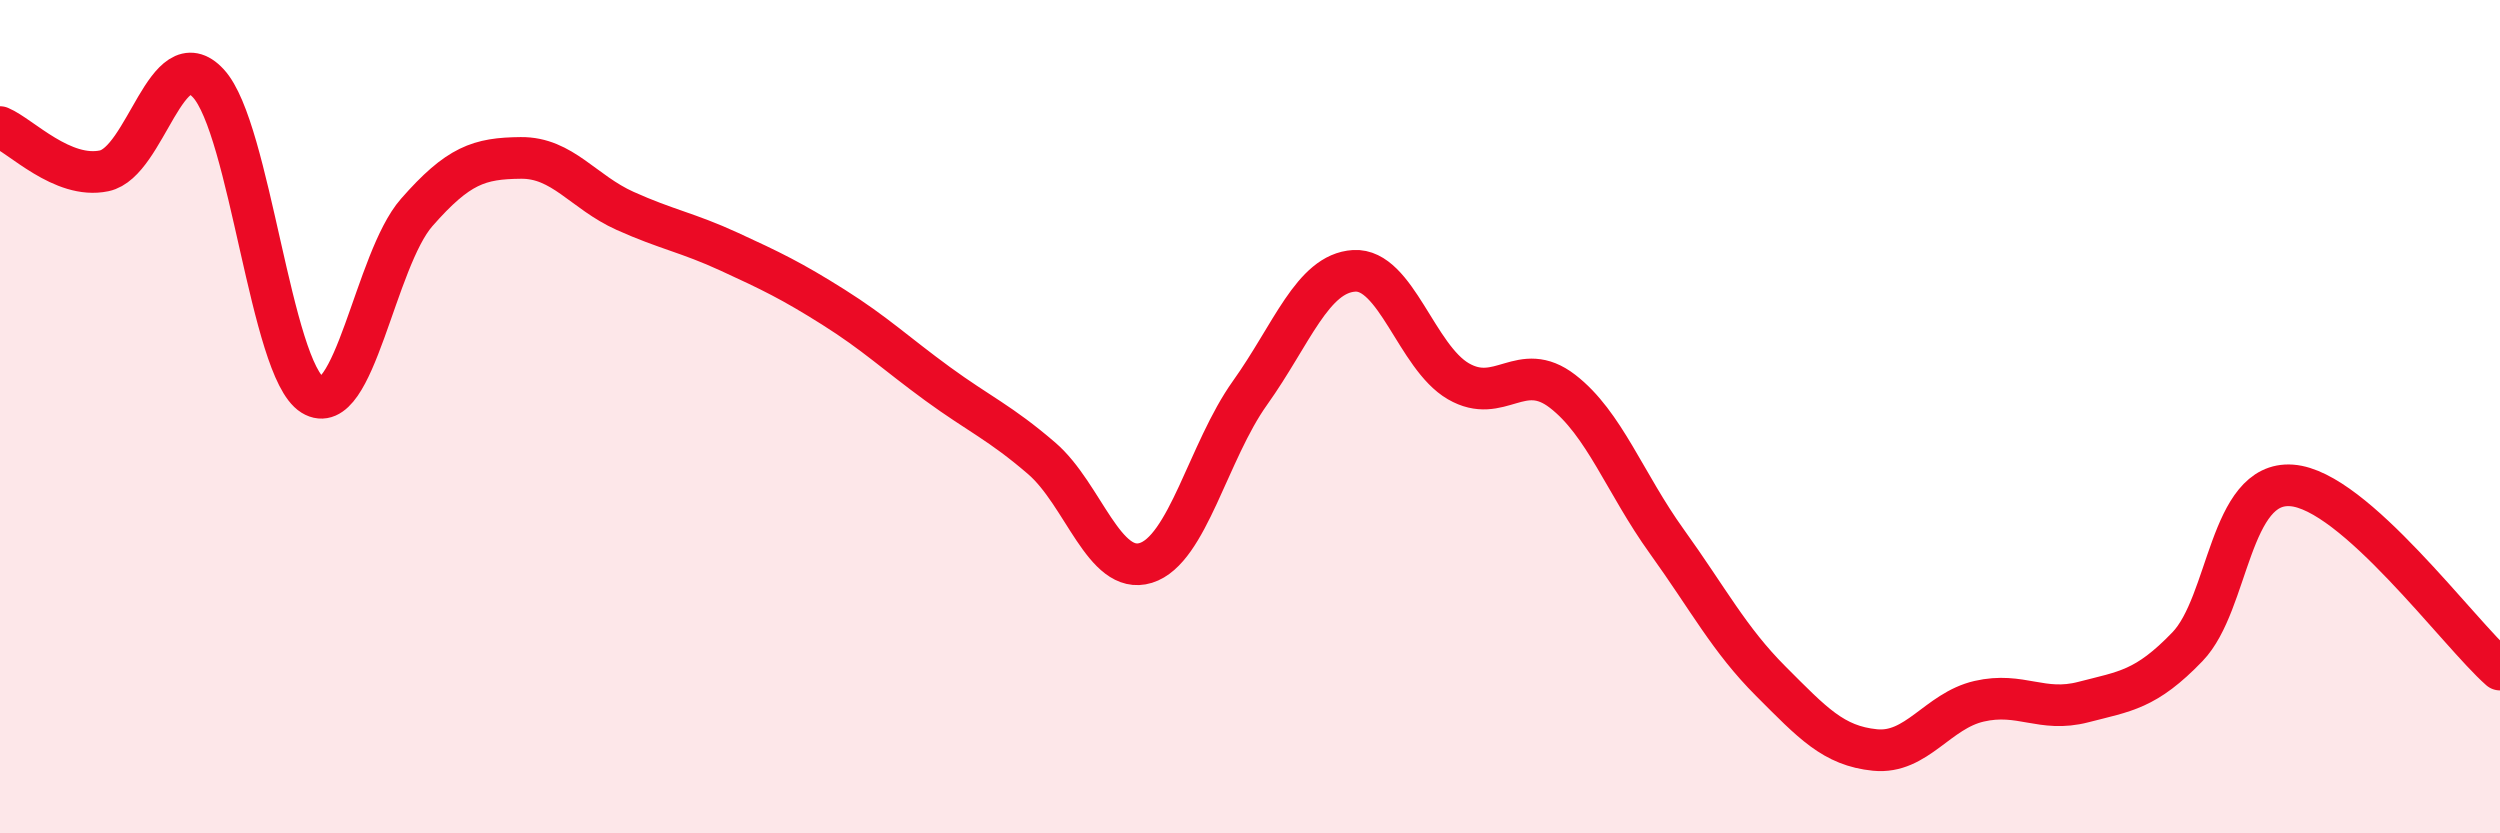
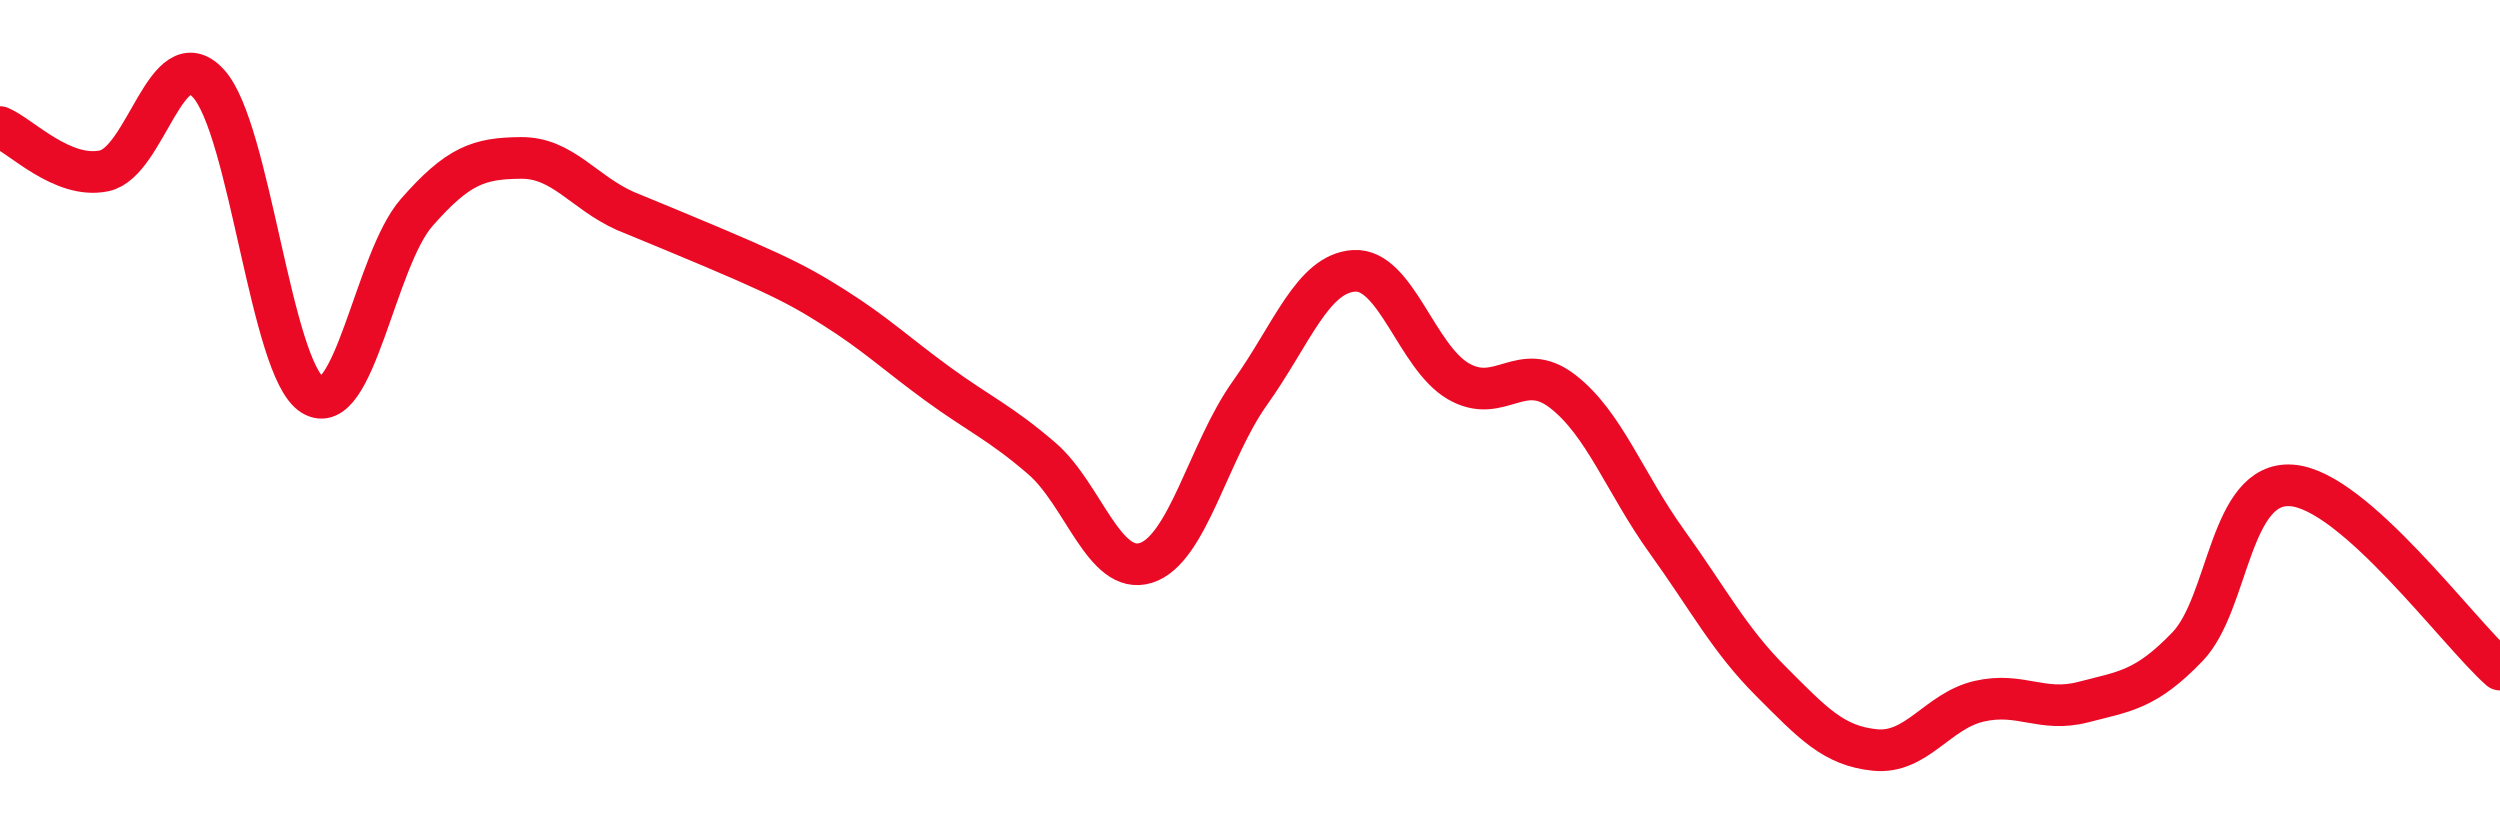
<svg xmlns="http://www.w3.org/2000/svg" width="60" height="20" viewBox="0 0 60 20">
-   <path d="M 0,3.05 C 0.5,3.26 1.5,4.31 2.5,4.1 C 3.5,3.89 4,0.92 5,2 C 6,3.08 6.5,8.86 7.5,9.48 C 8.5,10.1 9,6.24 10,5.1 C 11,3.96 11.5,3.8 12.5,3.79 C 13.5,3.78 14,4.61 15,5.06 C 16,5.51 16.5,5.58 17.5,6.04 C 18.5,6.5 19,6.74 20,7.37 C 21,8 21.5,8.48 22.5,9.21 C 23.5,9.94 24,10.14 25,11 C 26,11.86 26.5,13.82 27.5,13.51 C 28.5,13.2 29,10.83 30,9.43 C 31,8.03 31.5,6.56 32.5,6.5 C 33.5,6.44 34,8.57 35,9.15 C 36,9.73 36.5,8.62 37.5,9.39 C 38.5,10.16 39,11.6 40,12.99 C 41,14.38 41.5,15.35 42.5,16.35 C 43.5,17.35 44,17.9 45,18 C 46,18.1 46.5,17.06 47.5,16.83 C 48.5,16.6 49,17.11 50,16.85 C 51,16.59 51.5,16.56 52.5,15.52 C 53.5,14.48 53.5,11.54 55,11.65 C 56.5,11.76 59,15.19 60,16.07L60 20L0 20Z" fill="#EB0A25" opacity="0.1" stroke-linecap="round" stroke-linejoin="round" />
-   <path d="M 0,3.05 C 0.5,3.26 1.5,4.31 2.5,4.1 C 3.5,3.89 4,0.92 5,2 C 6,3.08 6.5,8.86 7.5,9.48 C 8.5,10.1 9,6.24 10,5.1 C 11,3.96 11.5,3.8 12.5,3.79 C 13.5,3.78 14,4.61 15,5.06 C 16,5.51 16.5,5.58 17.5,6.04 C 18.5,6.5 19,6.74 20,7.37 C 21,8 21.5,8.48 22.5,9.21 C 23.5,9.94 24,10.14 25,11 C 26,11.86 26.5,13.82 27.5,13.51 C 28.5,13.2 29,10.83 30,9.43 C 31,8.03 31.5,6.56 32.5,6.5 C 33.5,6.44 34,8.57 35,9.15 C 36,9.73 36.5,8.62 37.5,9.39 C 38.5,10.16 39,11.6 40,12.99 C 41,14.38 41.5,15.35 42.5,16.35 C 43.5,17.35 44,17.9 45,18 C 46,18.1 46.5,17.06 47.5,16.83 C 48.5,16.6 49,17.11 50,16.85 C 51,16.59 51.5,16.56 52.5,15.52 C 53.5,14.48 53.5,11.54 55,11.65 C 56.5,11.76 59,15.19 60,16.07" stroke="#EB0A25" stroke-width="1" fill="none" stroke-linecap="round" stroke-linejoin="round" />
+   <path d="M 0,3.05 C 0.5,3.26 1.5,4.31 2.5,4.1 C 3.5,3.89 4,0.92 5,2 C 6,3.08 6.5,8.86 7.5,9.48 C 8.5,10.1 9,6.24 10,5.1 C 11,3.96 11.5,3.8 12.5,3.79 C 13.5,3.78 14,4.61 15,5.06 C 18.5,6.5 19,6.74 20,7.37 C 21,8 21.5,8.48 22.5,9.21 C 23.5,9.94 24,10.14 25,11 C 26,11.86 26.5,13.82 27.5,13.51 C 28.5,13.2 29,10.83 30,9.43 C 31,8.03 31.5,6.56 32.5,6.5 C 33.5,6.44 34,8.57 35,9.15 C 36,9.73 36.5,8.62 37.5,9.39 C 38.5,10.16 39,11.6 40,12.99 C 41,14.38 41.5,15.35 42.5,16.35 C 43.5,17.35 44,17.9 45,18 C 46,18.1 46.5,17.06 47.5,16.83 C 48.5,16.6 49,17.11 50,16.85 C 51,16.59 51.5,16.56 52.5,15.52 C 53.5,14.48 53.5,11.54 55,11.65 C 56.5,11.76 59,15.19 60,16.07" stroke="#EB0A25" stroke-width="1" fill="none" stroke-linecap="round" stroke-linejoin="round" />
</svg>